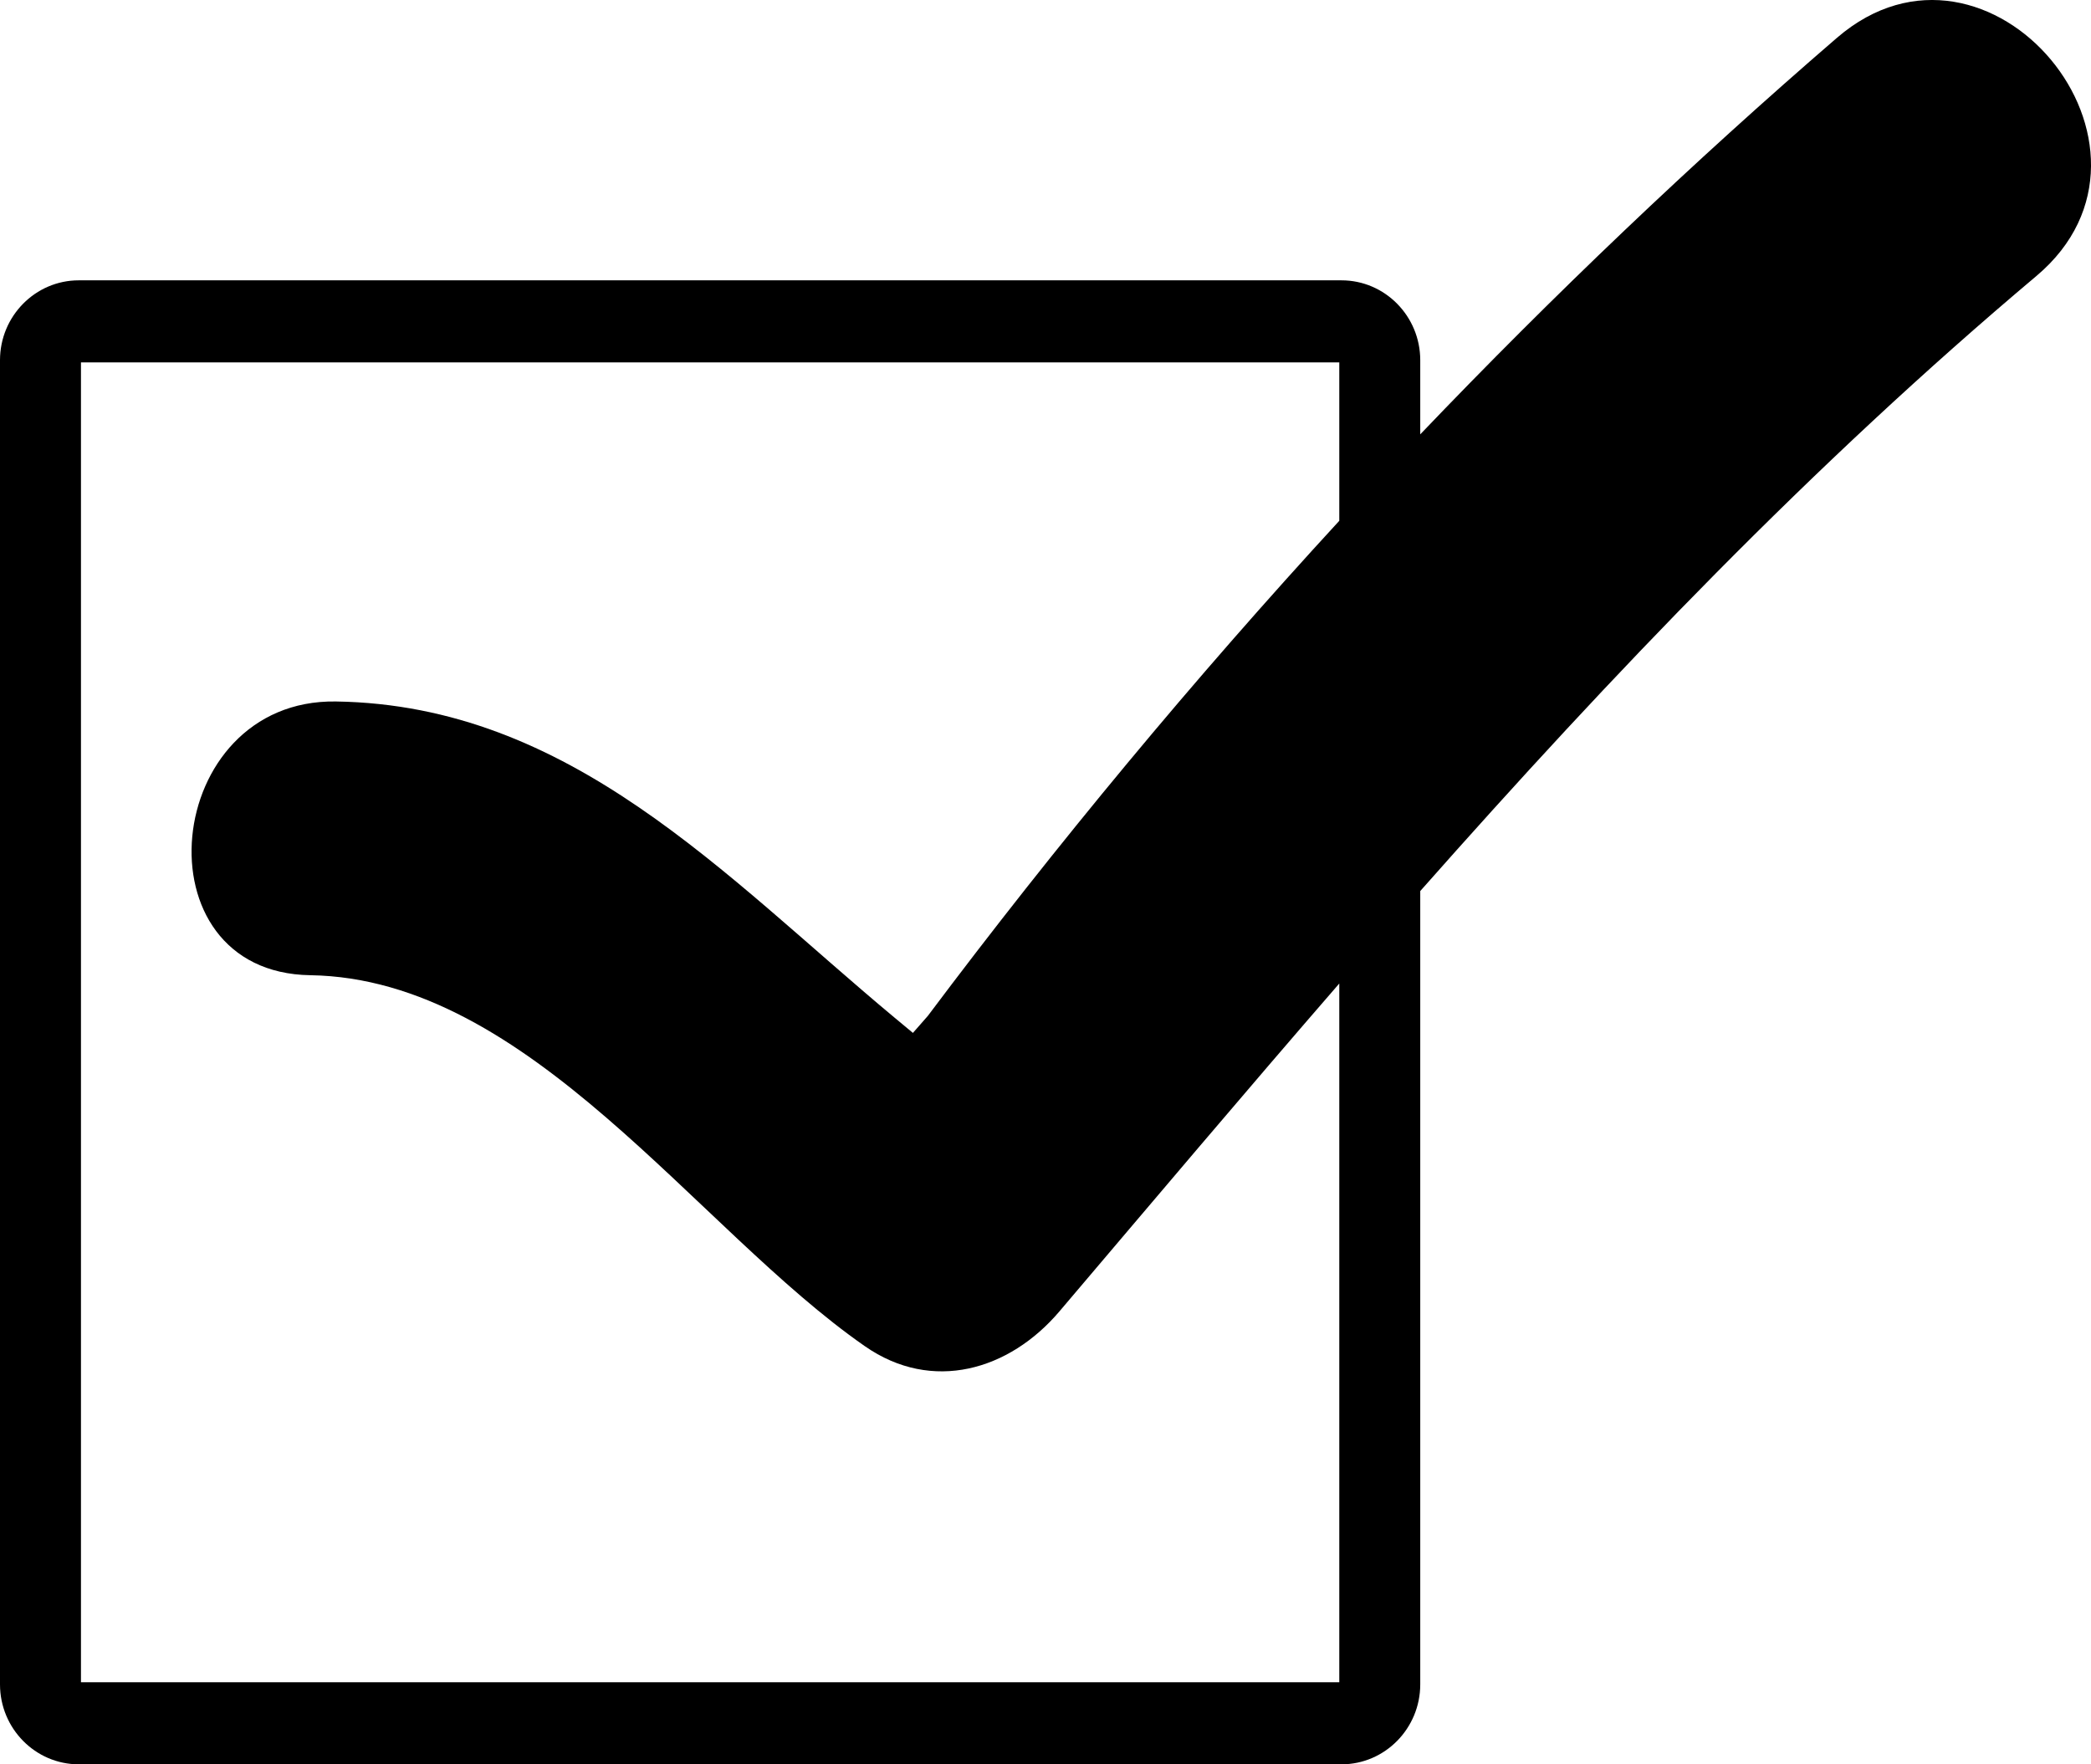
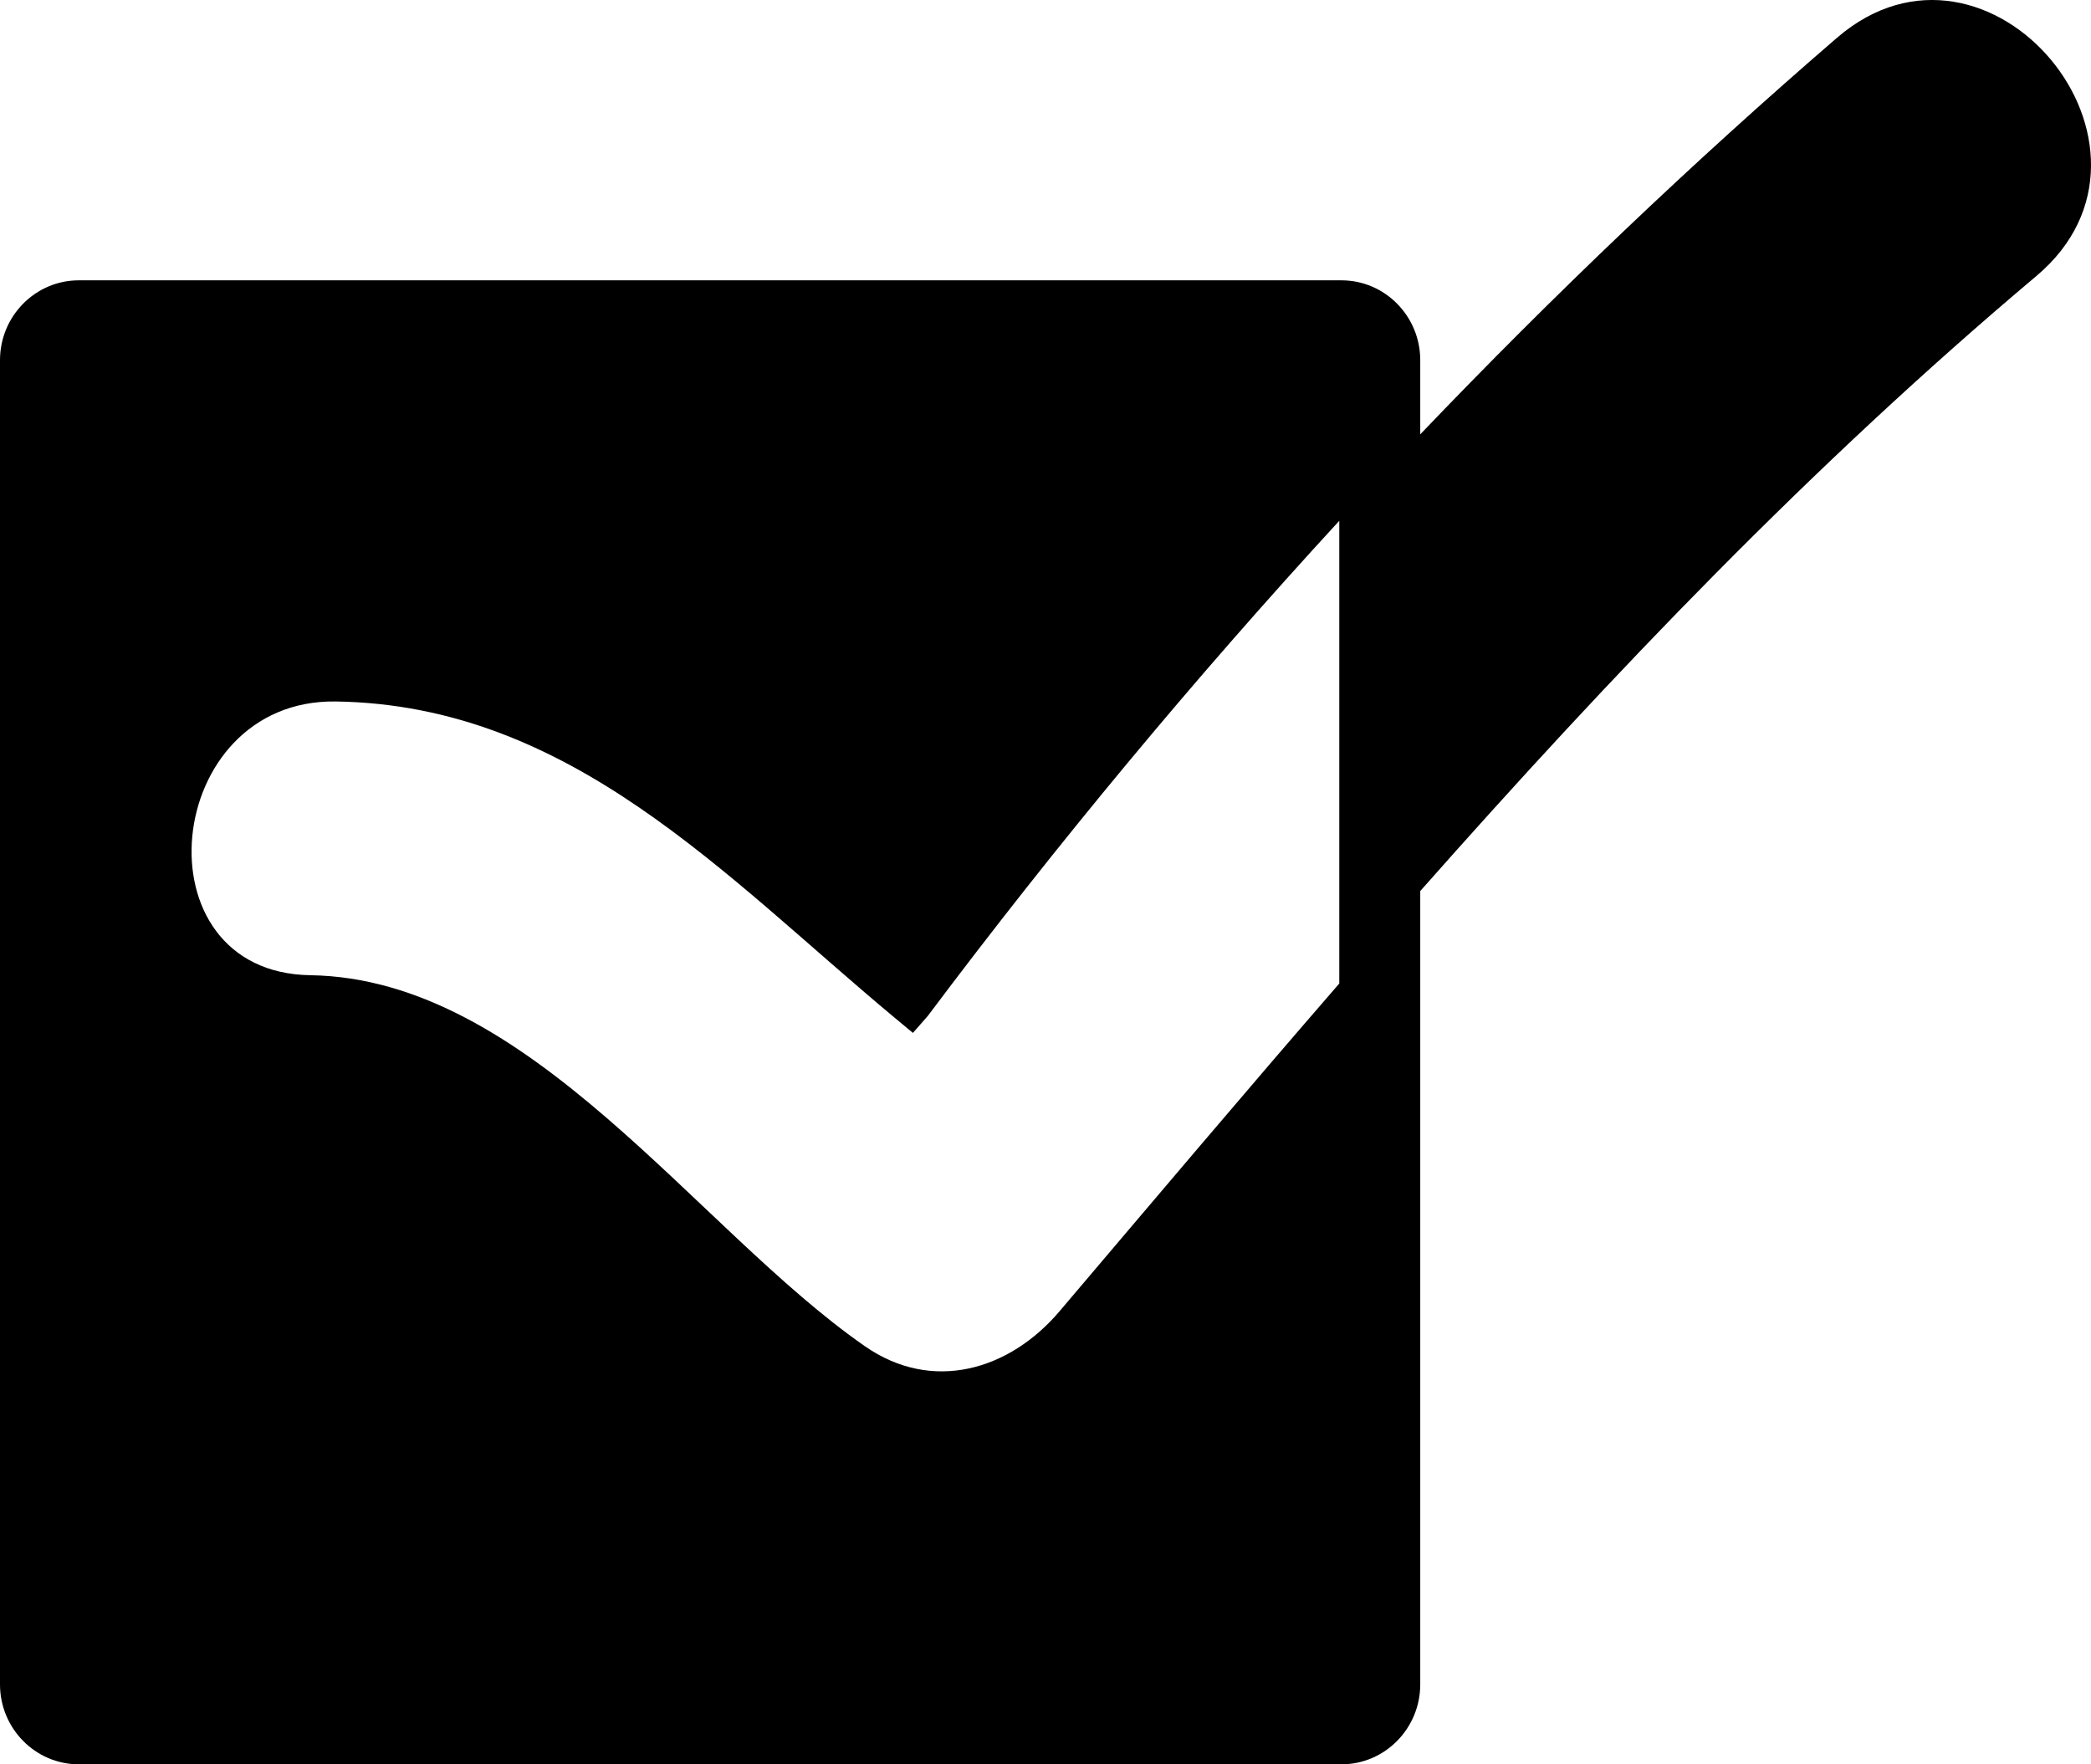
<svg xmlns="http://www.w3.org/2000/svg" width="32" height="27" viewBox="0 0 32 27" fill="none">
-   <path fill-rule="evenodd" clip-rule="evenodd" d="M31.164 4.224C27.728 7.116 24.675 10.312 21.735 13.636V25.777C21.735 26.451 21.194 27 20.53 27H1.205C0.541 27 0 26.451 0 25.777V5.512C0 4.838 0.541 4.29 1.205 4.29H20.53C21.194 4.29 21.735 4.838 21.735 5.512V6.647C23.768 4.52 25.896 2.49 28.113 0.578C30.435 -1.423 33.502 2.257 31.164 4.224ZM20.496 5.546H1.239V25.744H20.496V15.051C19.061 16.705 17.643 18.385 16.212 20.07C15.447 20.97 14.267 21.32 13.235 20.601C10.643 18.798 8.113 14.975 4.748 14.924C2.074 14.884 2.477 10.695 5.14 10.735C8.733 10.789 11.078 13.397 13.681 15.566L13.971 15.807L14.199 15.547C16.168 12.922 18.272 10.388 20.496 7.97V5.546Z" fill="black" />
+   <path fill-rule="evenodd" clip-rule="evenodd" d="M31.164 4.224C27.728 7.116 24.675 10.312 21.735 13.636V25.777C21.735 26.451 21.194 27 20.53 27H1.205C0.541 27 0 26.451 0 25.777V5.512C0 4.838 0.541 4.29 1.205 4.29H20.53C21.194 4.29 21.735 4.838 21.735 5.512V6.647C23.768 4.52 25.896 2.49 28.113 0.578C30.435 -1.423 33.502 2.257 31.164 4.224ZM20.496 5.546H1.239H20.496V15.051C19.061 16.705 17.643 18.385 16.212 20.07C15.447 20.97 14.267 21.32 13.235 20.601C10.643 18.798 8.113 14.975 4.748 14.924C2.074 14.884 2.477 10.695 5.14 10.735C8.733 10.789 11.078 13.397 13.681 15.566L13.971 15.807L14.199 15.547C16.168 12.922 18.272 10.388 20.496 7.97V5.546Z" fill="black" />
</svg>